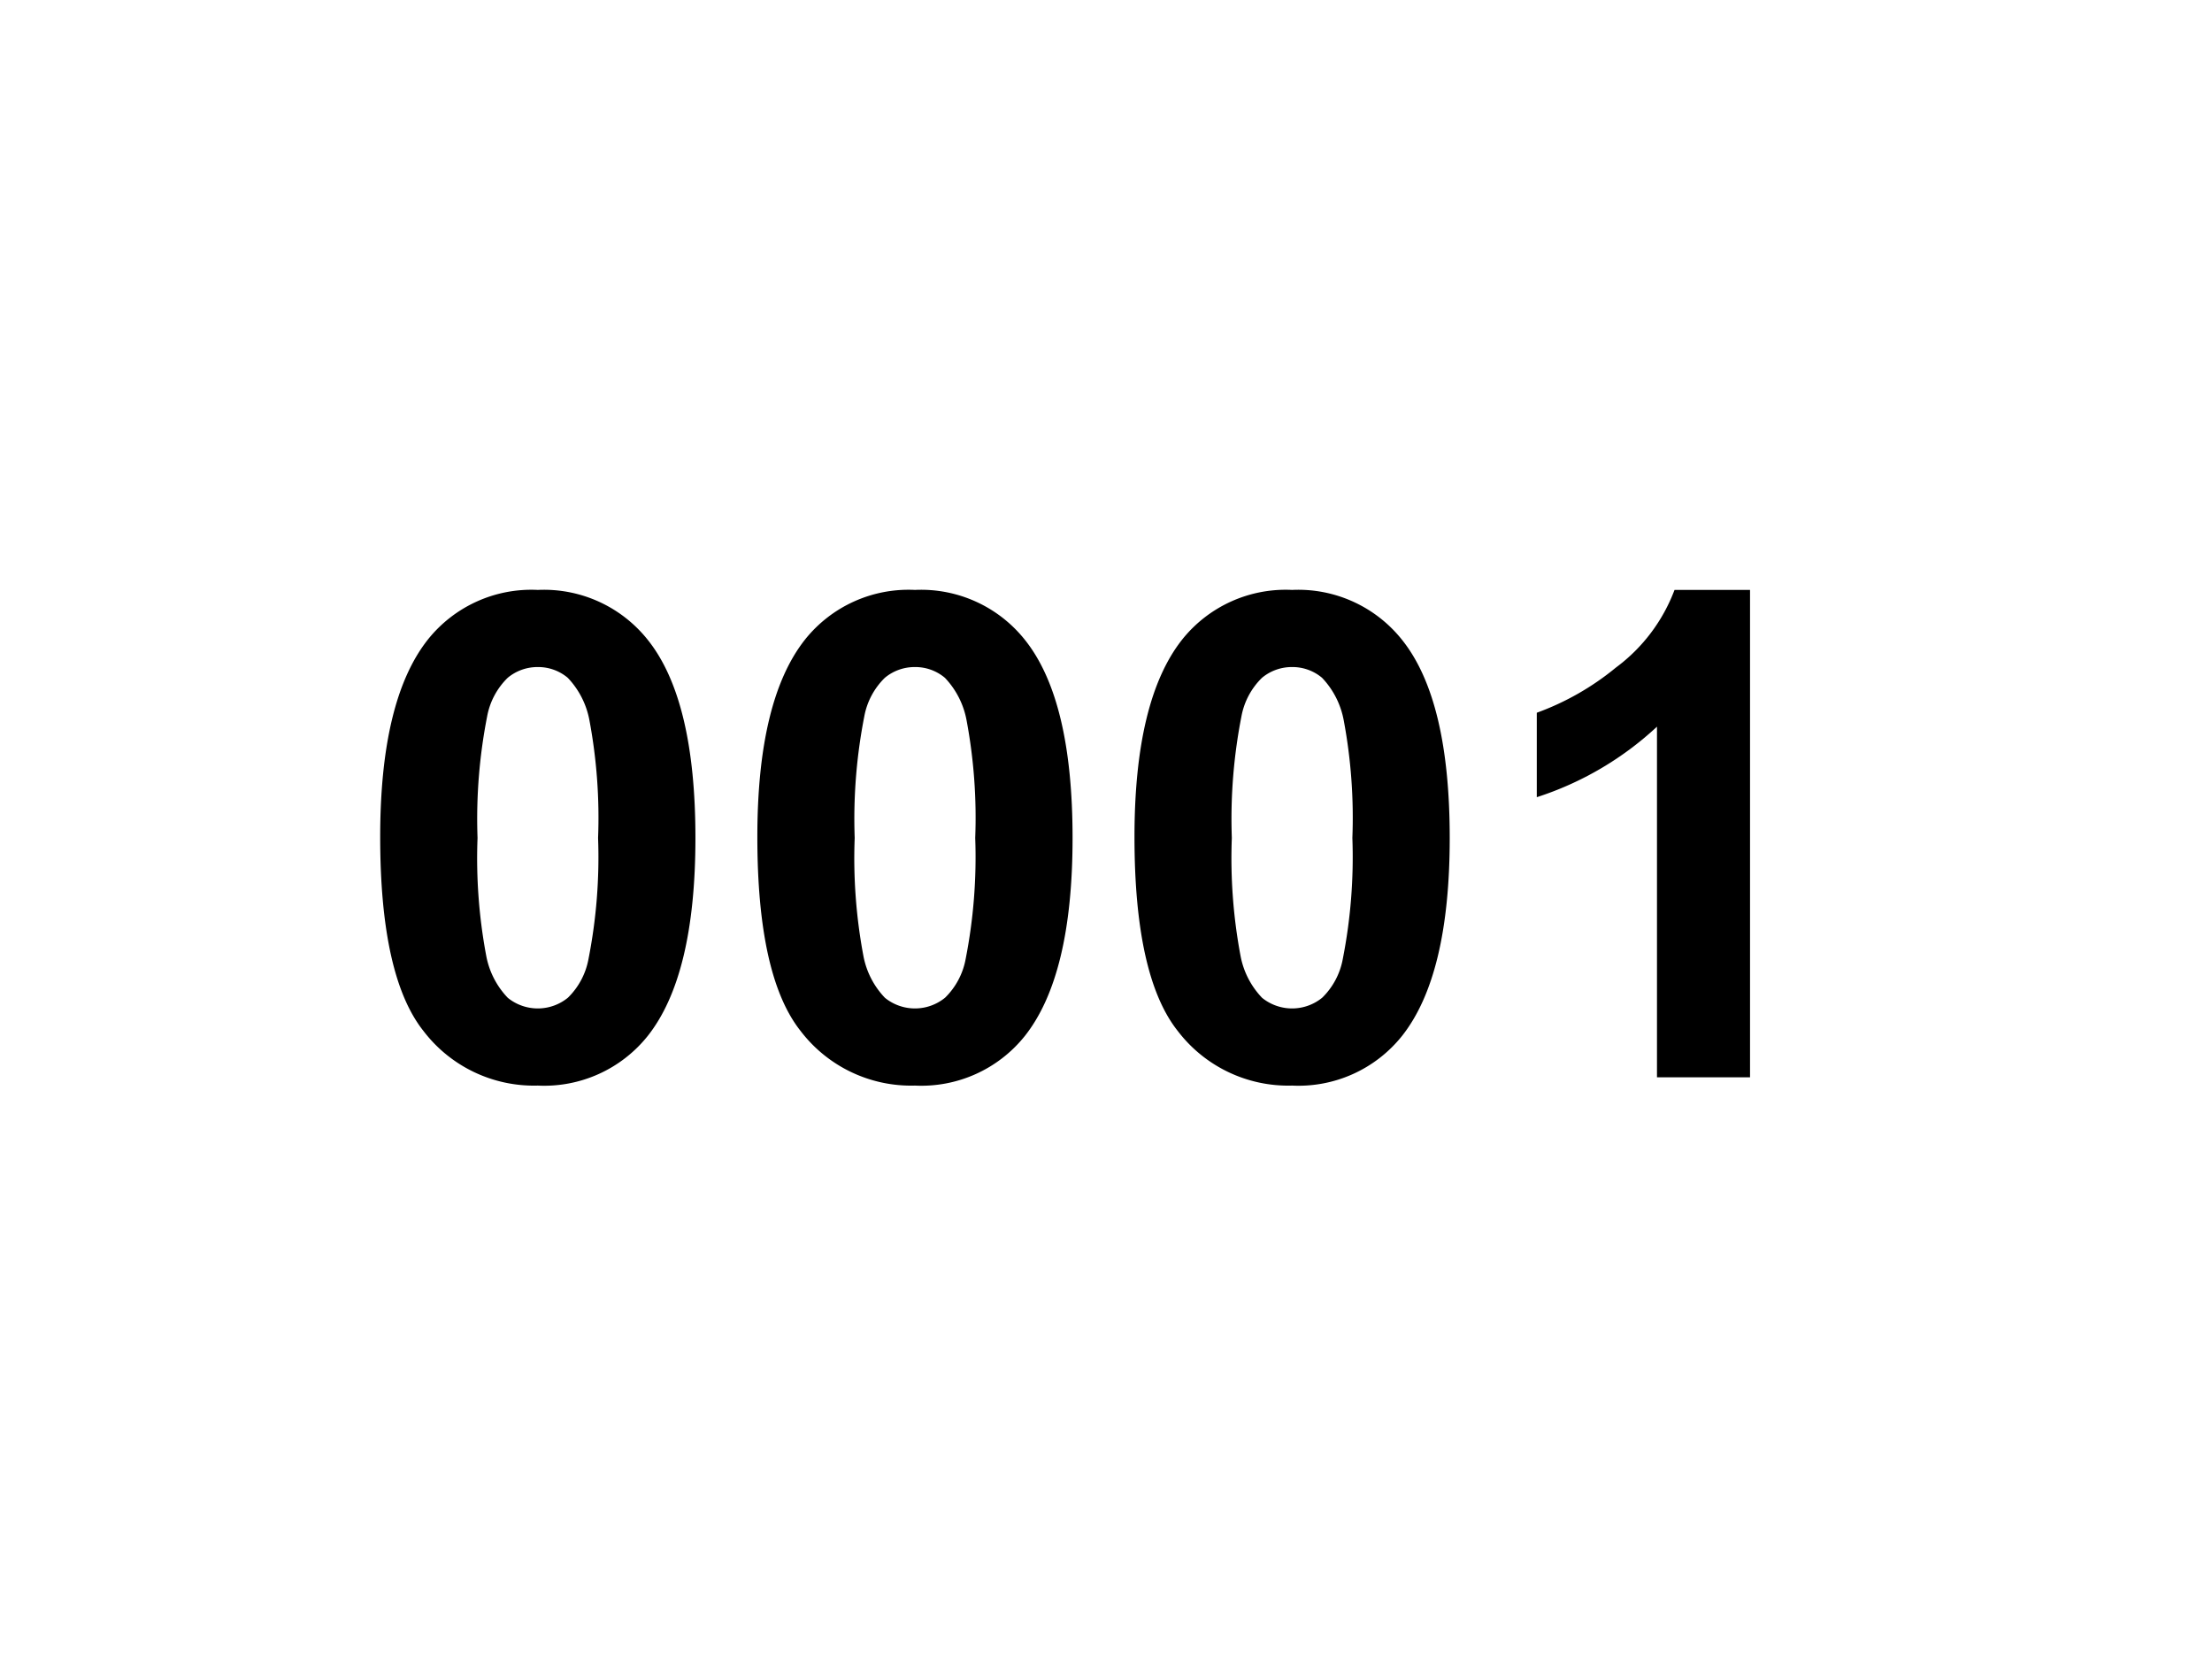
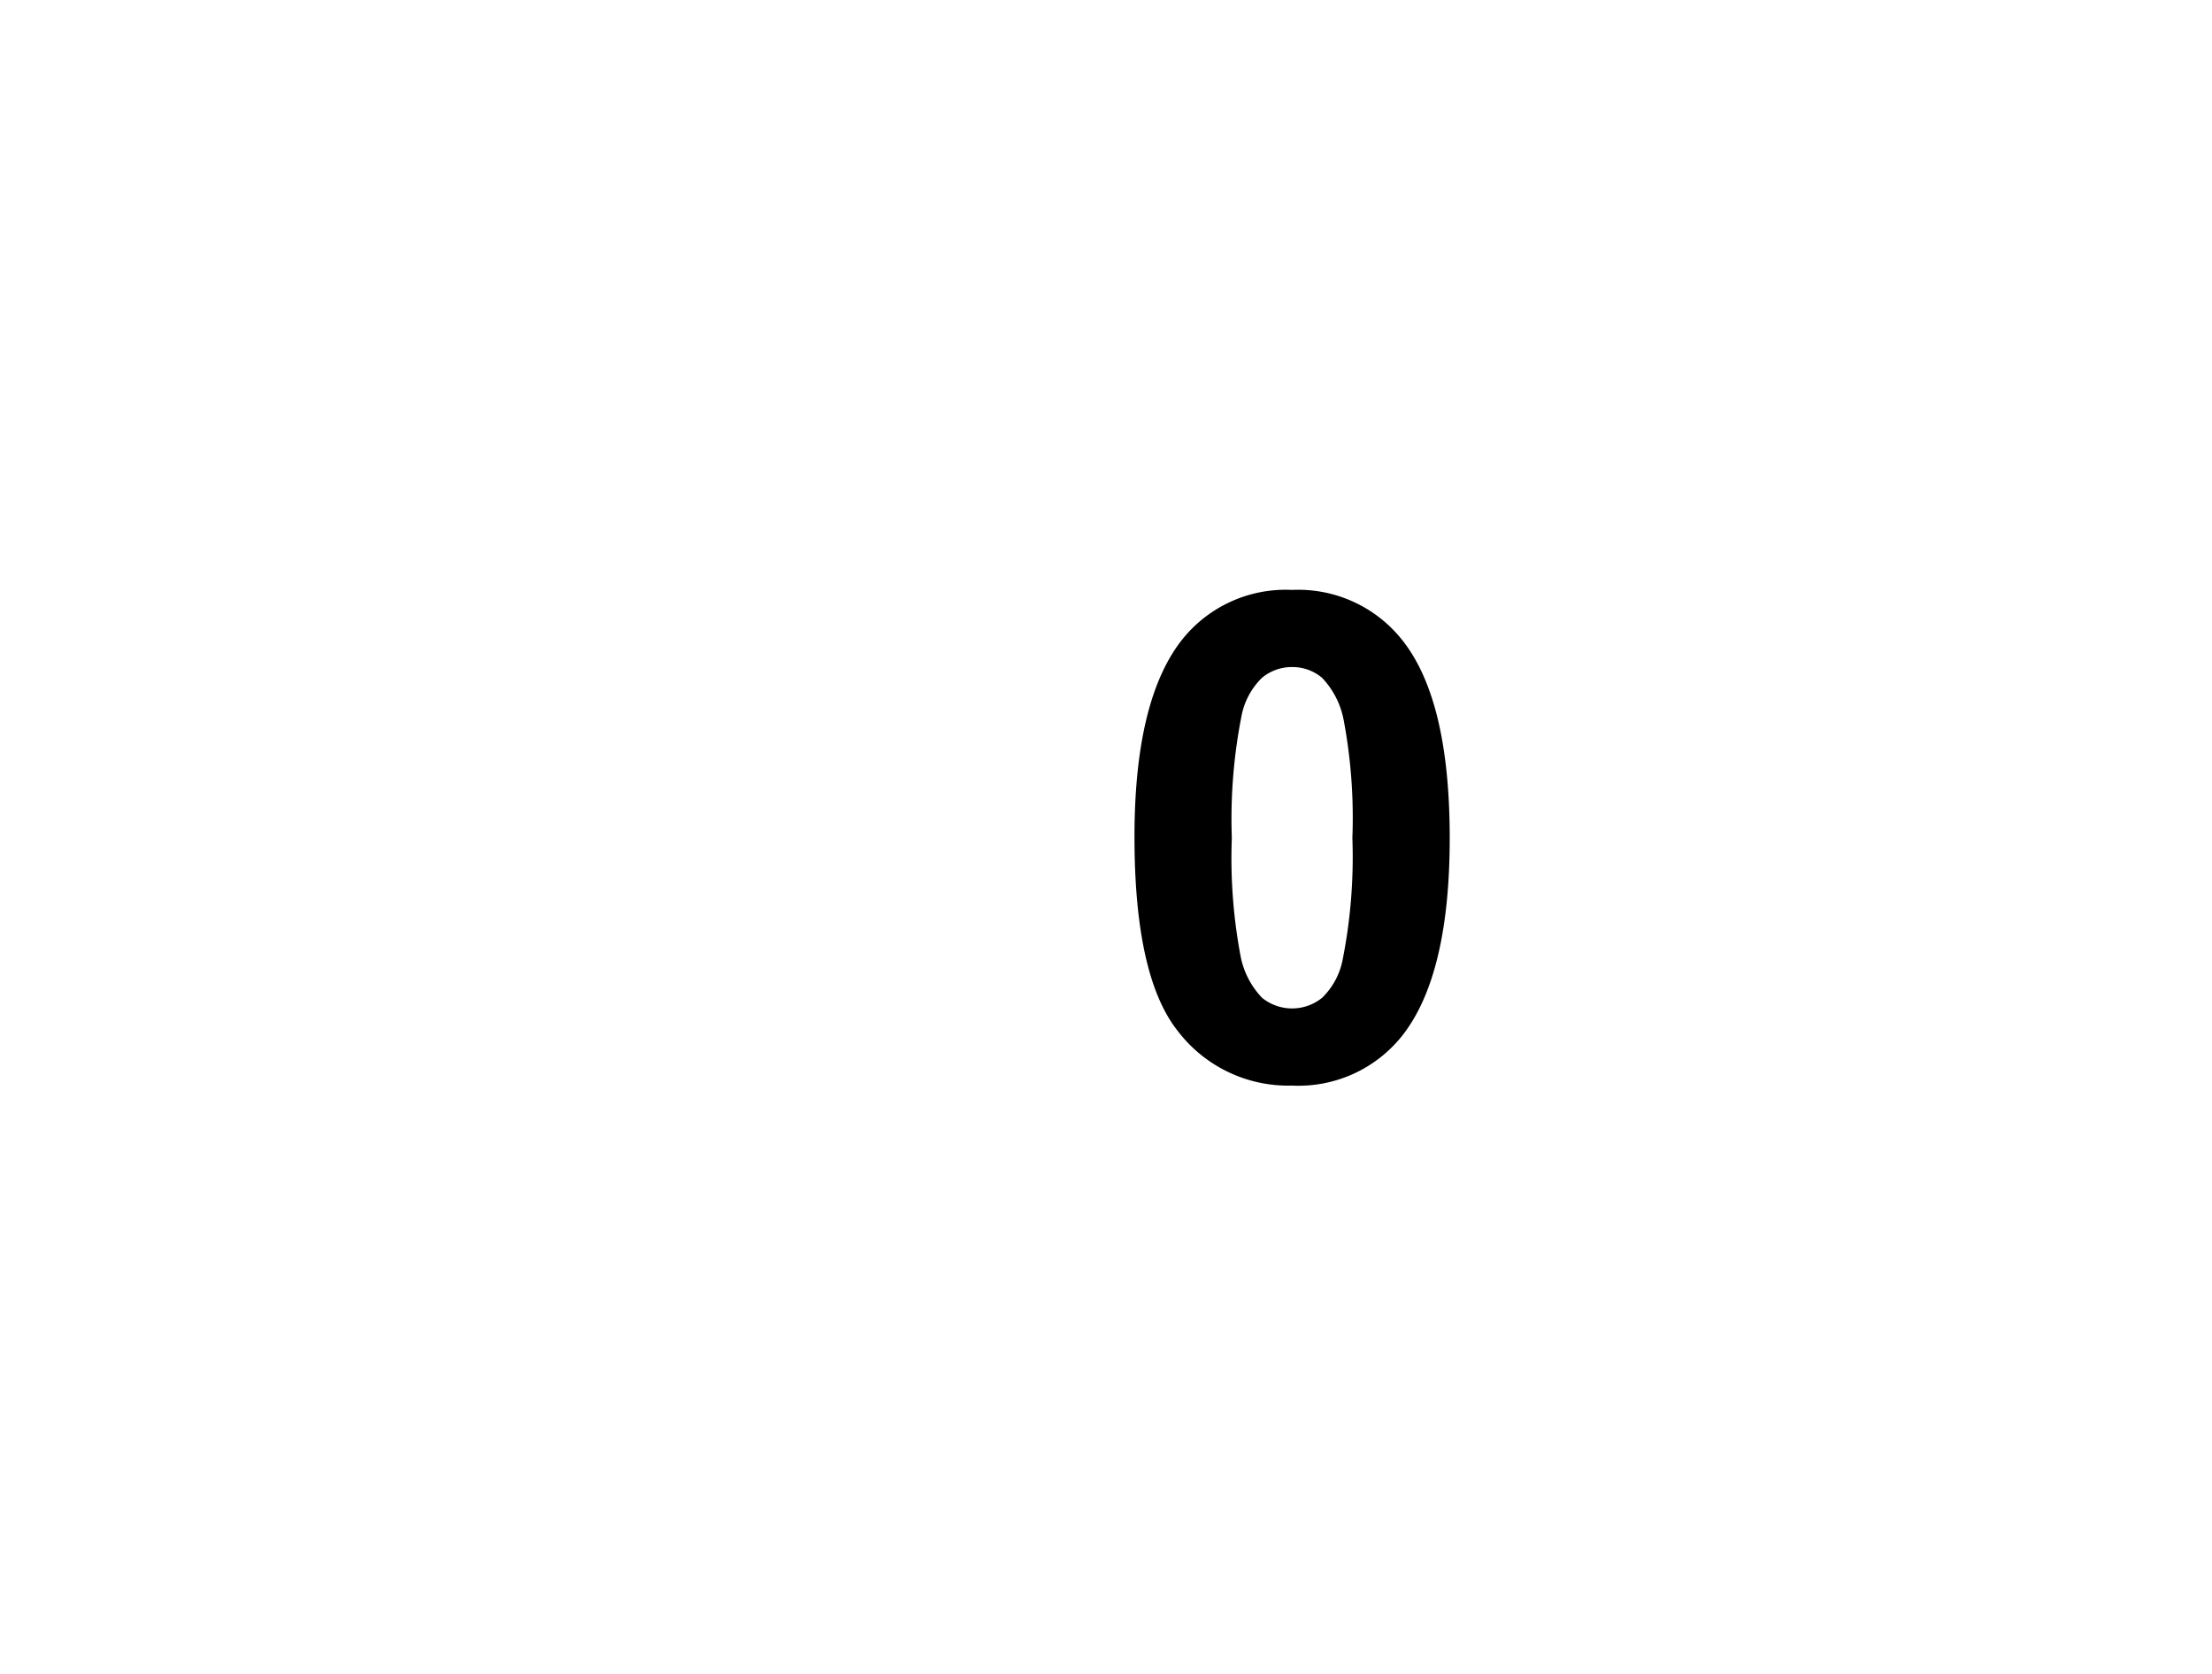
<svg xmlns="http://www.w3.org/2000/svg" width="137" height="103.706" viewBox="0 0 137 103.706">
  <title>Numbering</title>
  <rect width="137" height="103.706" fill="none" />
-   <path d="M33.309,36.537A8.215,8.215,0,0,1,40.138,39.654q2.933,3.691,2.933,12.243,0,8.531-2.953,12.264a8.201,8.201,0,0,1-6.809,3.076,8.604,8.604,0,0,1-7.075-3.373Q23.547,60.49,23.547,51.836q0-8.49,2.953-12.223A8.201,8.201,0,0,1,33.309,36.537Zm0,4.778a2.88,2.88,0,0,0-1.866.667,4.474,4.474,0,0,0-1.272,2.389,32.959,32.959,0,0,0-.595,7.526,32.715,32.715,0,0,0,.533,7.271,5.11,5.11,0,0,0,1.343,2.635,2.951,2.951,0,0,0,3.723-.01,4.476,4.476,0,0,0,1.272-2.39,32.66,32.66,0,0,0,.595-7.506,32.711,32.711,0,0,0-.533-7.27,5.184,5.184,0,0,0-1.344-2.646A2.838,2.838,0,0,0,33.309,41.315Z" />
-   <path d="M56.667,36.537a8.215,8.215,0,0,1,6.829,3.117q2.933,3.691,2.933,12.243,0,8.531-2.953,12.264a8.201,8.201,0,0,1-6.809,3.076,8.604,8.604,0,0,1-7.075-3.373Q46.906,60.49,46.906,51.836q0-8.49,2.953-12.223A8.201,8.201,0,0,1,56.667,36.537Zm0,4.778a2.88,2.88,0,0,0-1.866.667A4.473,4.473,0,0,0,53.53,44.371a32.959,32.959,0,0,0-.595,7.526,32.715,32.715,0,0,0,.533,7.271,5.11,5.11,0,0,0,1.343,2.635,2.951,2.951,0,0,0,3.723-.01,4.476,4.476,0,0,0,1.272-2.39A32.66,32.66,0,0,0,60.4,51.897a32.711,32.711,0,0,0-.533-7.27,5.184,5.184,0,0,0-1.344-2.646A2.838,2.838,0,0,0,56.667,41.315Z" />
  <path d="M80.026,36.537a8.215,8.215,0,0,1,6.829,3.117q2.933,3.691,2.933,12.243,0,8.531-2.953,12.264a8.201,8.201,0,0,1-6.809,3.076,8.604,8.604,0,0,1-7.075-3.373Q70.264,60.49,70.264,51.836q0-8.49,2.953-12.223A8.201,8.201,0,0,1,80.026,36.537Zm0,4.778a2.88,2.88,0,0,0-1.866.667,4.473,4.473,0,0,0-1.272,2.389,32.959,32.959,0,0,0-.595,7.526,32.715,32.715,0,0,0,.533,7.271,5.109,5.109,0,0,0,1.343,2.635,2.951,2.951,0,0,0,3.723-.01,4.476,4.476,0,0,0,1.272-2.39,32.66,32.66,0,0,0,.595-7.506,32.711,32.711,0,0,0-.533-7.27,5.184,5.184,0,0,0-1.344-2.646A2.838,2.838,0,0,0,80.026,41.315Z" />
-   <path d="M108.388,66.724h-5.763V45.007a19.866,19.866,0,0,1-7.444,4.368V44.145a16.664,16.664,0,0,0,4.901-2.799,10.639,10.639,0,0,0,3.63-4.81h4.676Z" />
</svg>